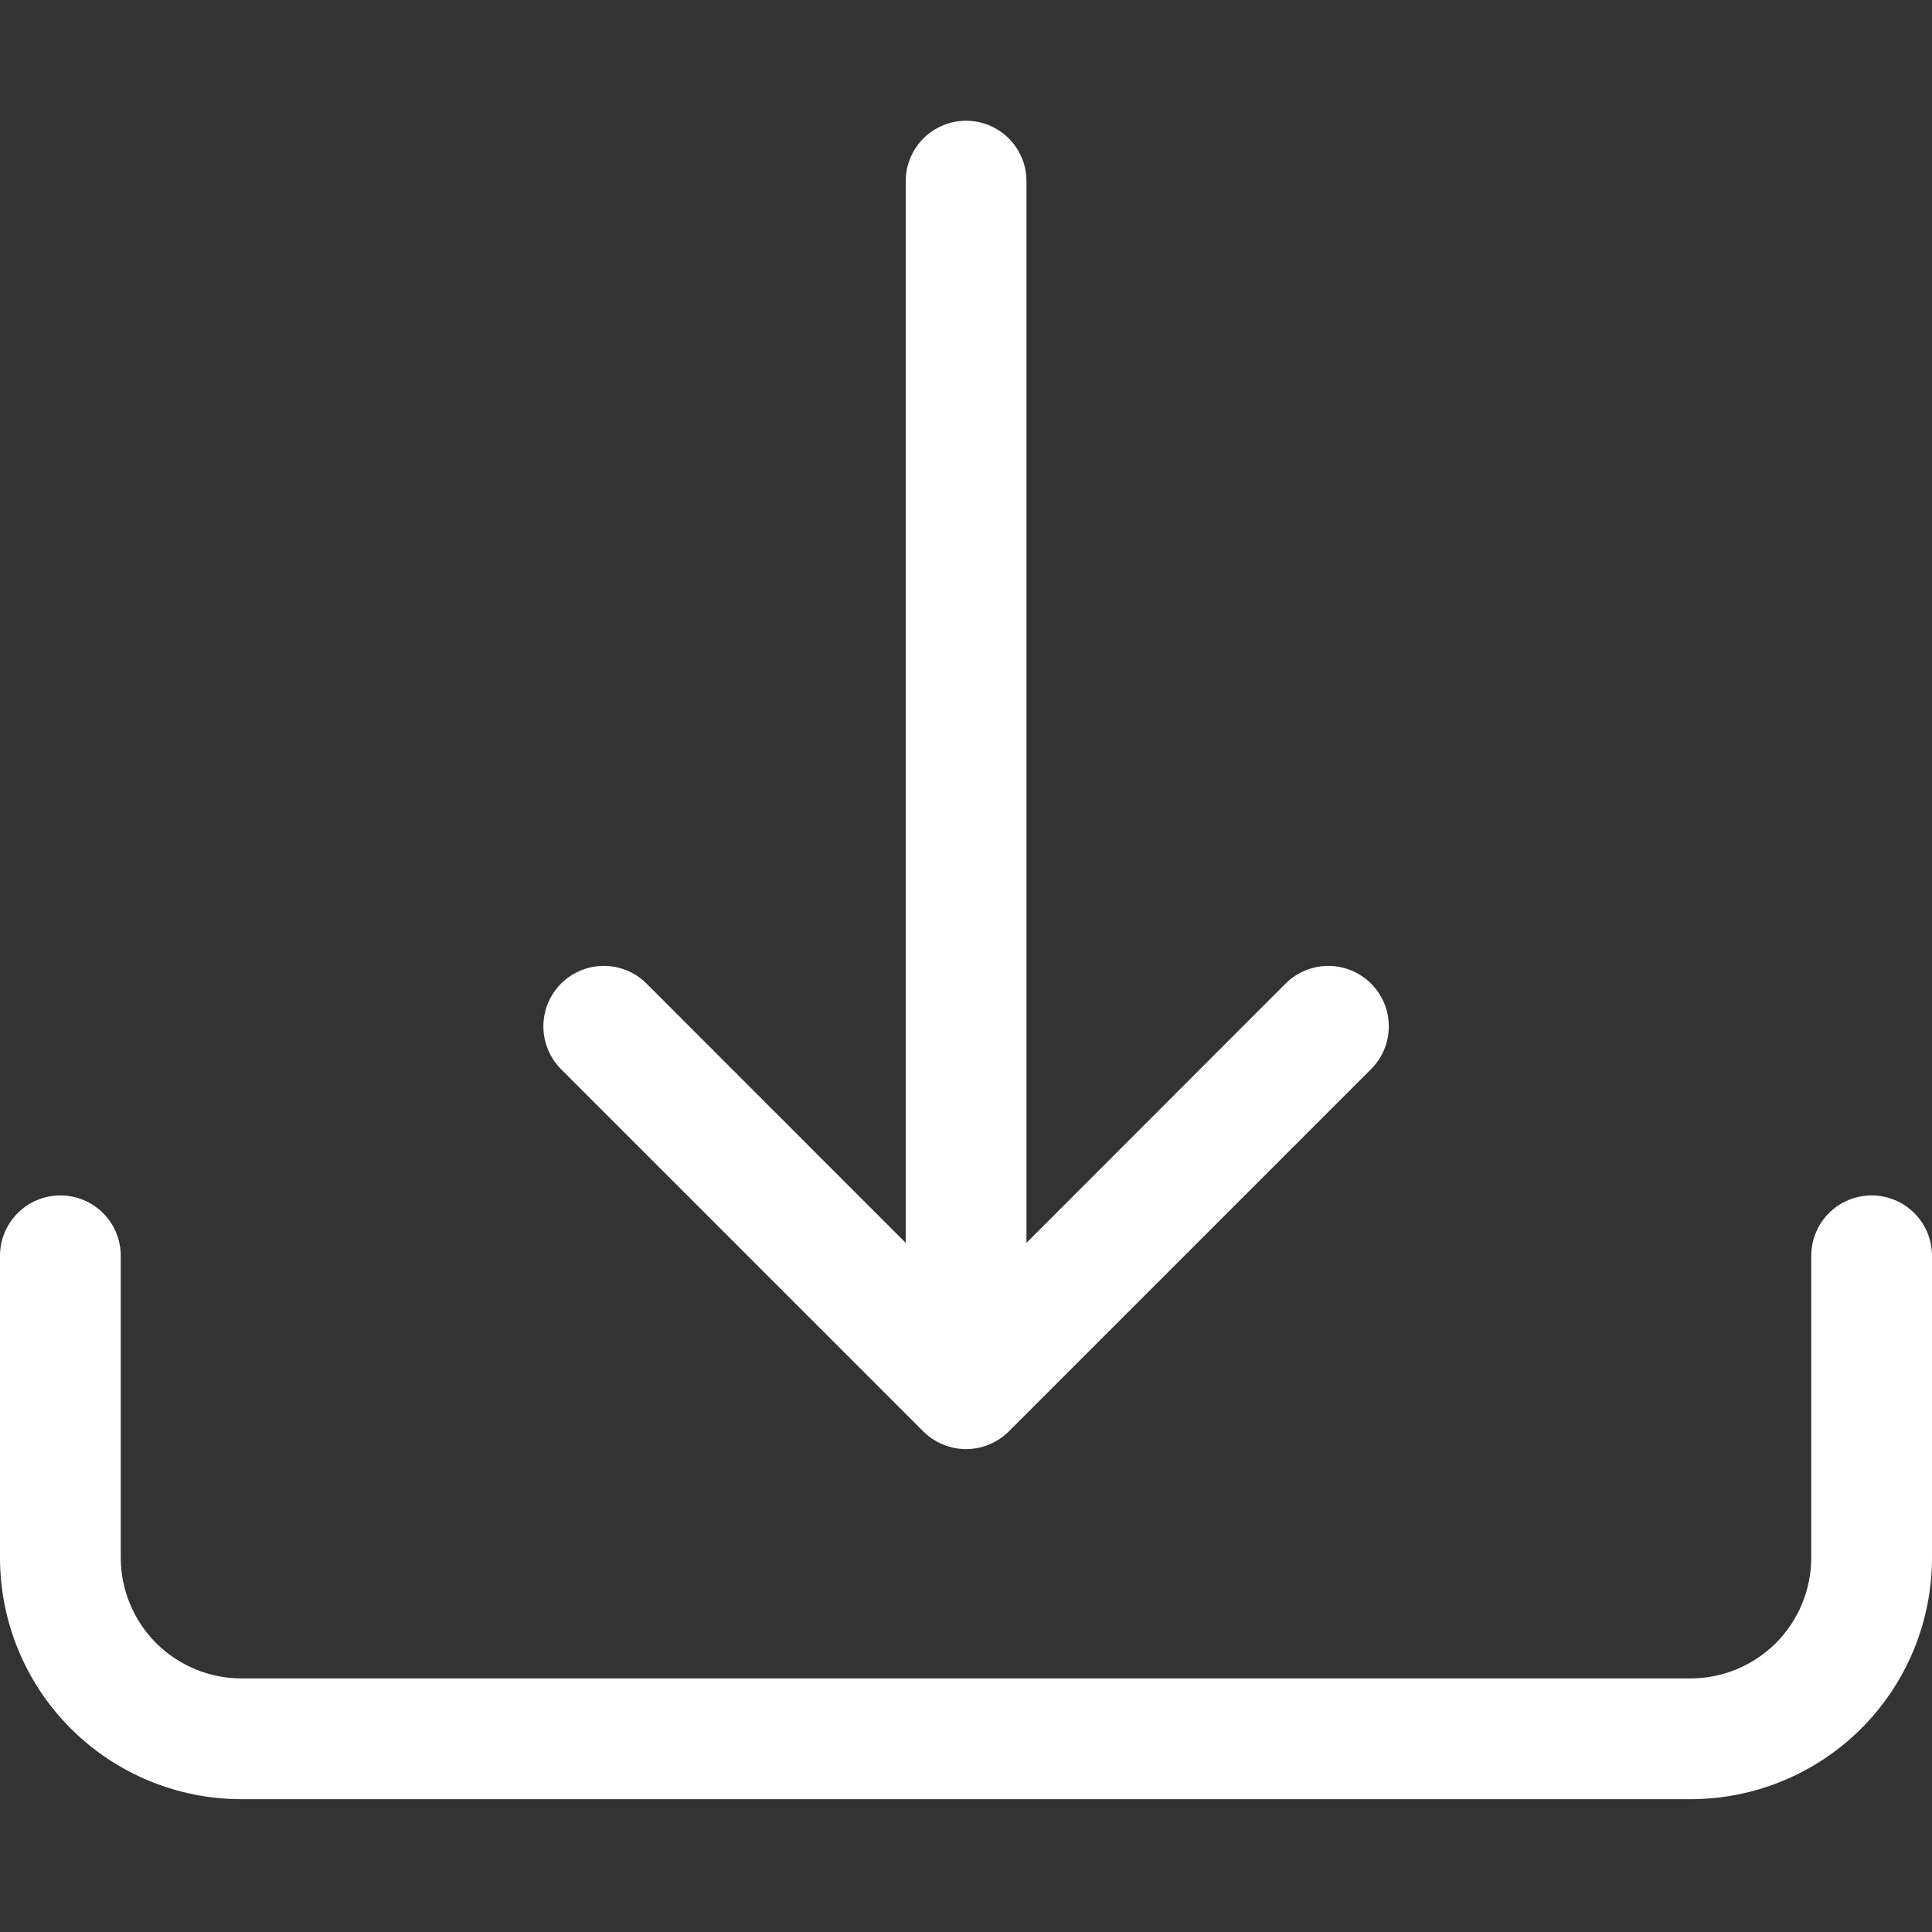
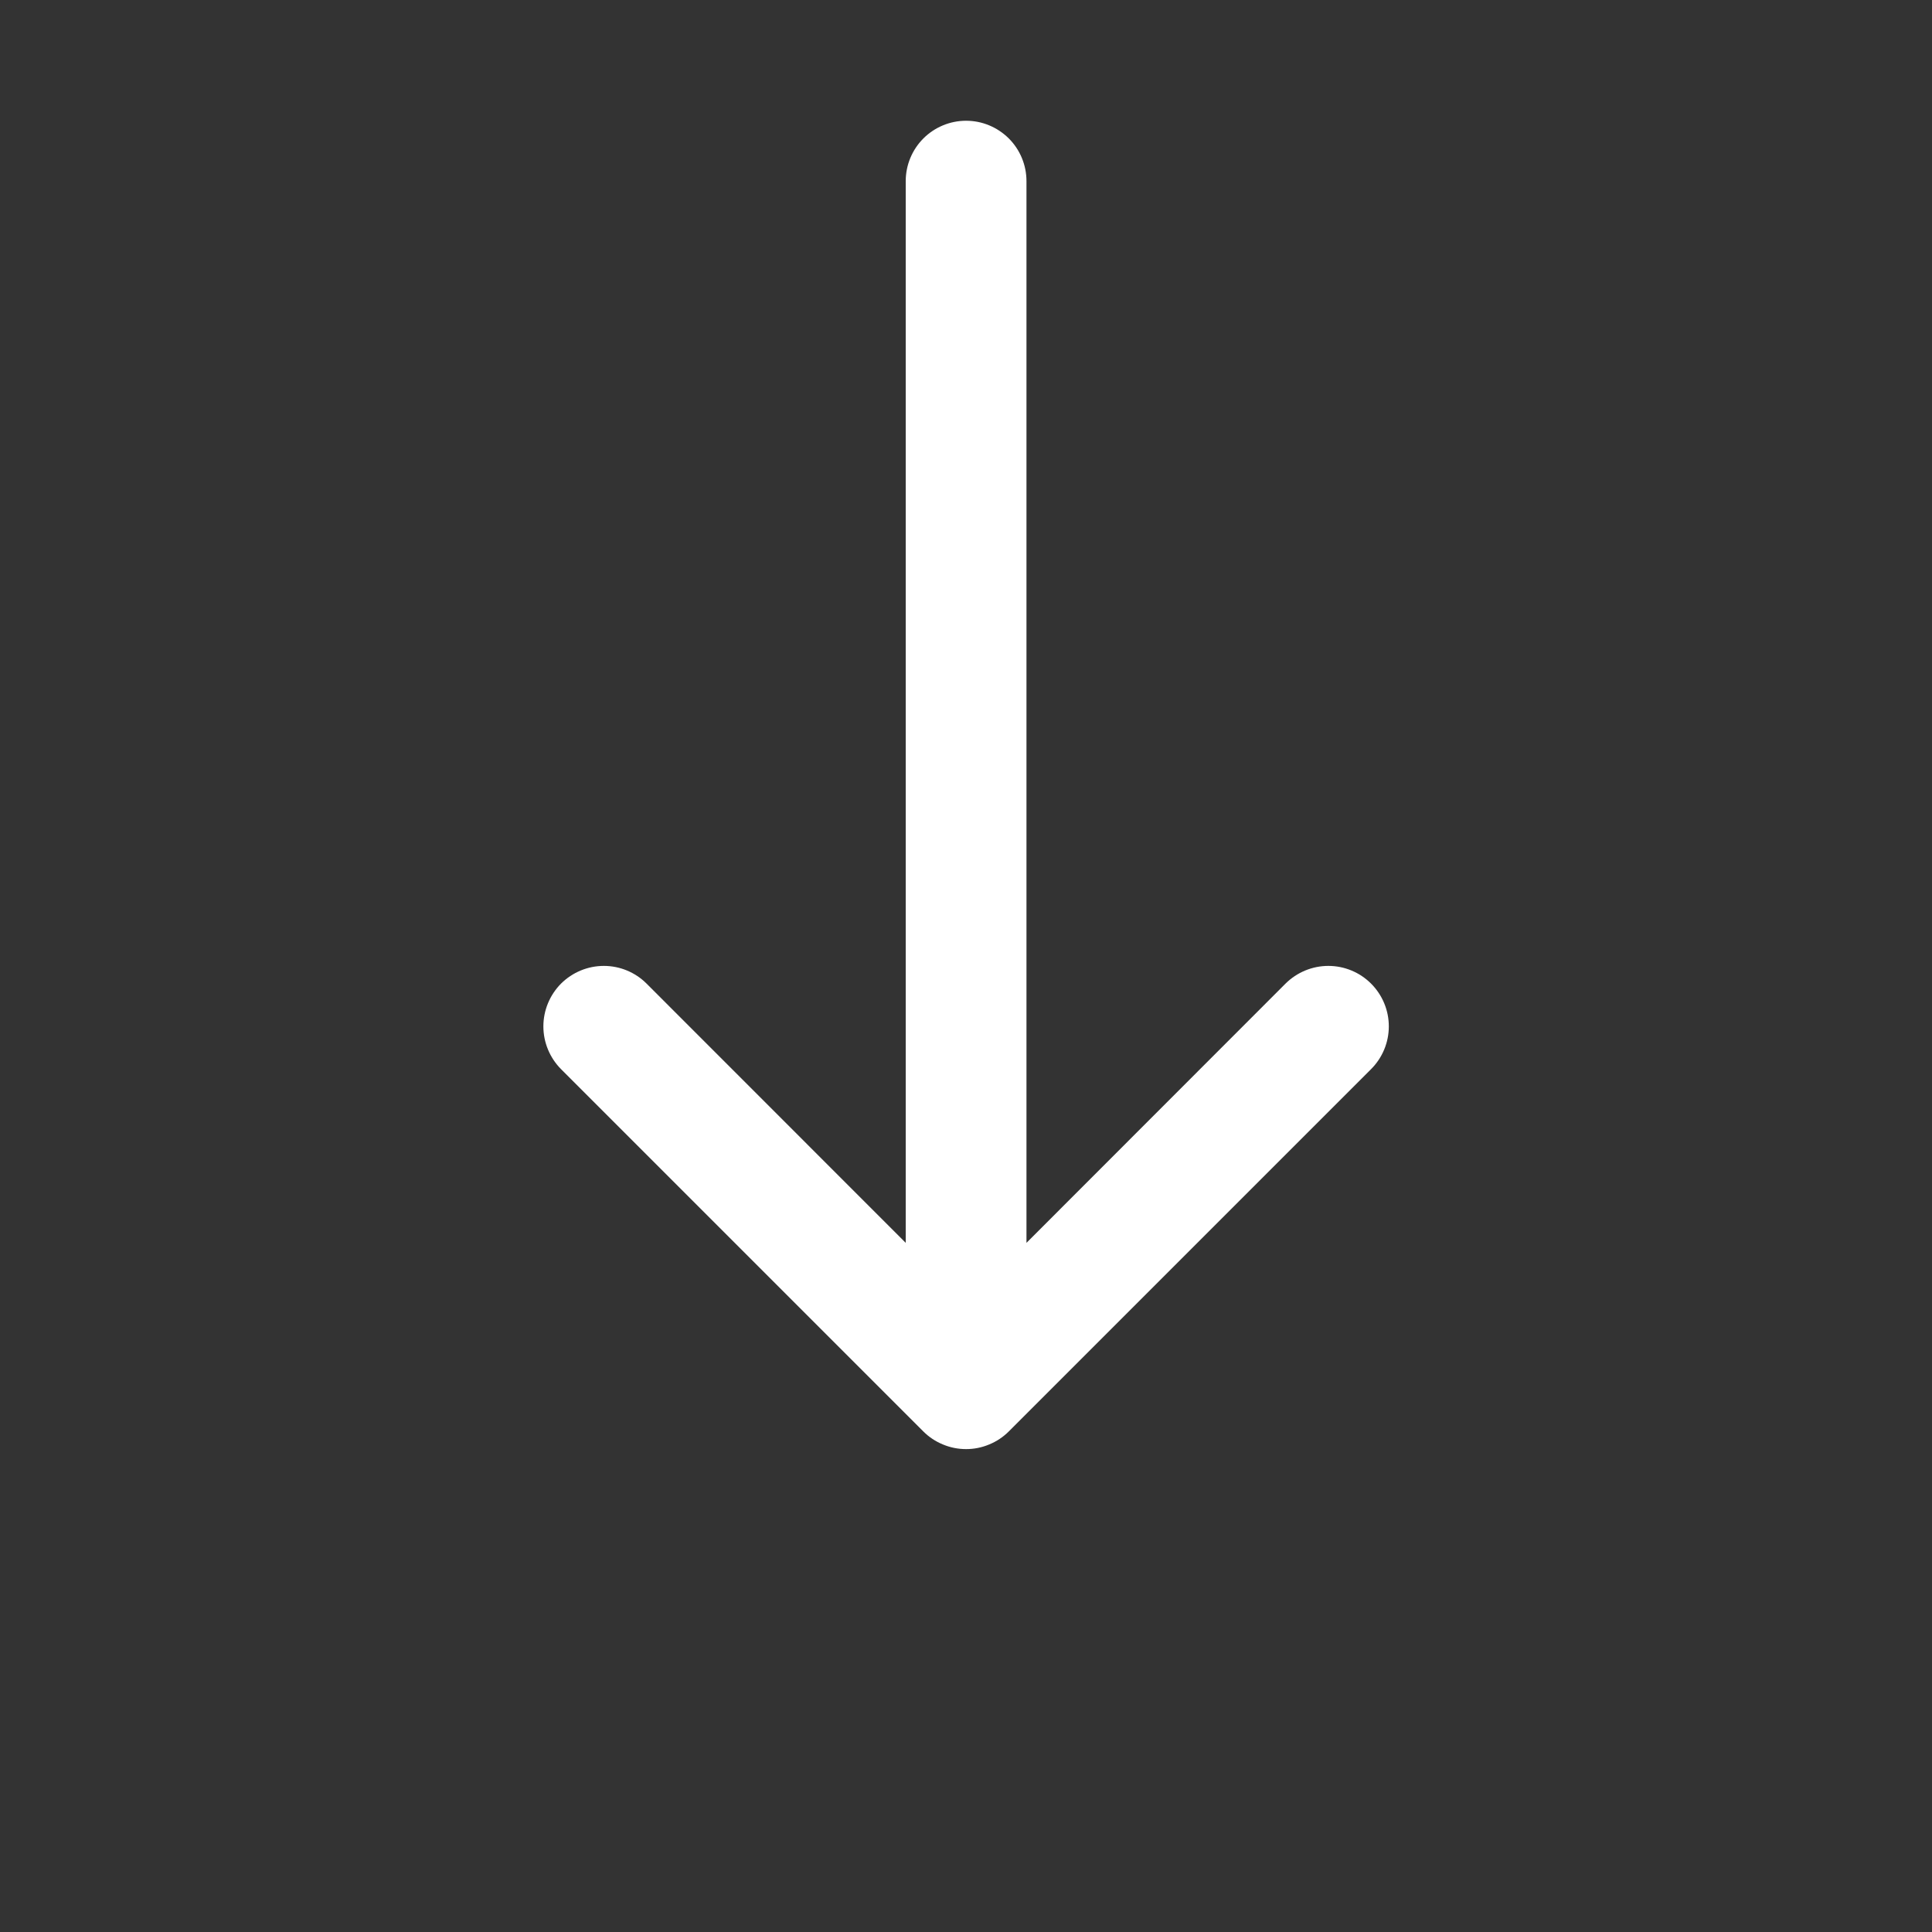
<svg xmlns="http://www.w3.org/2000/svg" width="20" height="20" viewBox="0 0 20 20" fill="none">
  <rect x="0" y="0" width="20" height="20" fill="#333333" stroke="none" />
-   <path d="M0.625 12.375C0.791 12.375 0.95 12.441 1.067 12.558C1.184 12.675 1.25 12.834 1.25 13V16.125C1.25 16.456 1.382 16.774 1.616 17.009C1.851 17.243 2.168 17.375 2.5 17.375H17.5C17.831 17.375 18.149 17.243 18.384 17.009C18.618 16.774 18.75 16.456 18.75 16.125V13C18.75 12.834 18.816 12.675 18.933 12.558C19.05 12.441 19.209 12.375 19.375 12.375C19.541 12.375 19.7 12.441 19.817 12.558C19.934 12.675 20 12.834 20 13V16.125C20 16.788 19.737 17.424 19.268 17.893C18.799 18.362 18.163 18.625 17.5 18.625H2.5C1.837 18.625 1.201 18.362 0.732 17.893C0.263 17.424 0 16.788 0 16.125V13C0 12.834 0.066 12.675 0.183 12.558C0.3 12.441 0.459 12.375 0.625 12.375Z" fill="white" />
  <path d="M9.558 14.818C9.616 14.876 9.685 14.922 9.761 14.953C9.837 14.985 9.919 15.001 10.001 15.001C10.083 15.001 10.164 14.985 10.24 14.953C10.316 14.922 10.385 14.876 10.443 14.818L14.193 11.068C14.311 10.95 14.377 10.791 14.377 10.625C14.377 10.459 14.311 10.3 14.193 10.182C14.076 10.065 13.917 9.999 13.751 9.999C13.585 9.999 13.426 10.065 13.308 10.182L10.626 12.866V1.875C10.626 1.709 10.56 1.55 10.443 1.433C10.325 1.316 10.167 1.25 10.001 1.25C9.835 1.25 9.676 1.316 9.559 1.433C9.442 1.55 9.376 1.709 9.376 1.875V12.866L6.693 10.182C6.576 10.065 6.417 9.999 6.251 9.999C6.085 9.999 5.926 10.065 5.808 10.182C5.691 10.3 5.625 10.459 5.625 10.625C5.625 10.791 5.691 10.95 5.808 11.068L9.558 14.818Z" fill="white" />
</svg>